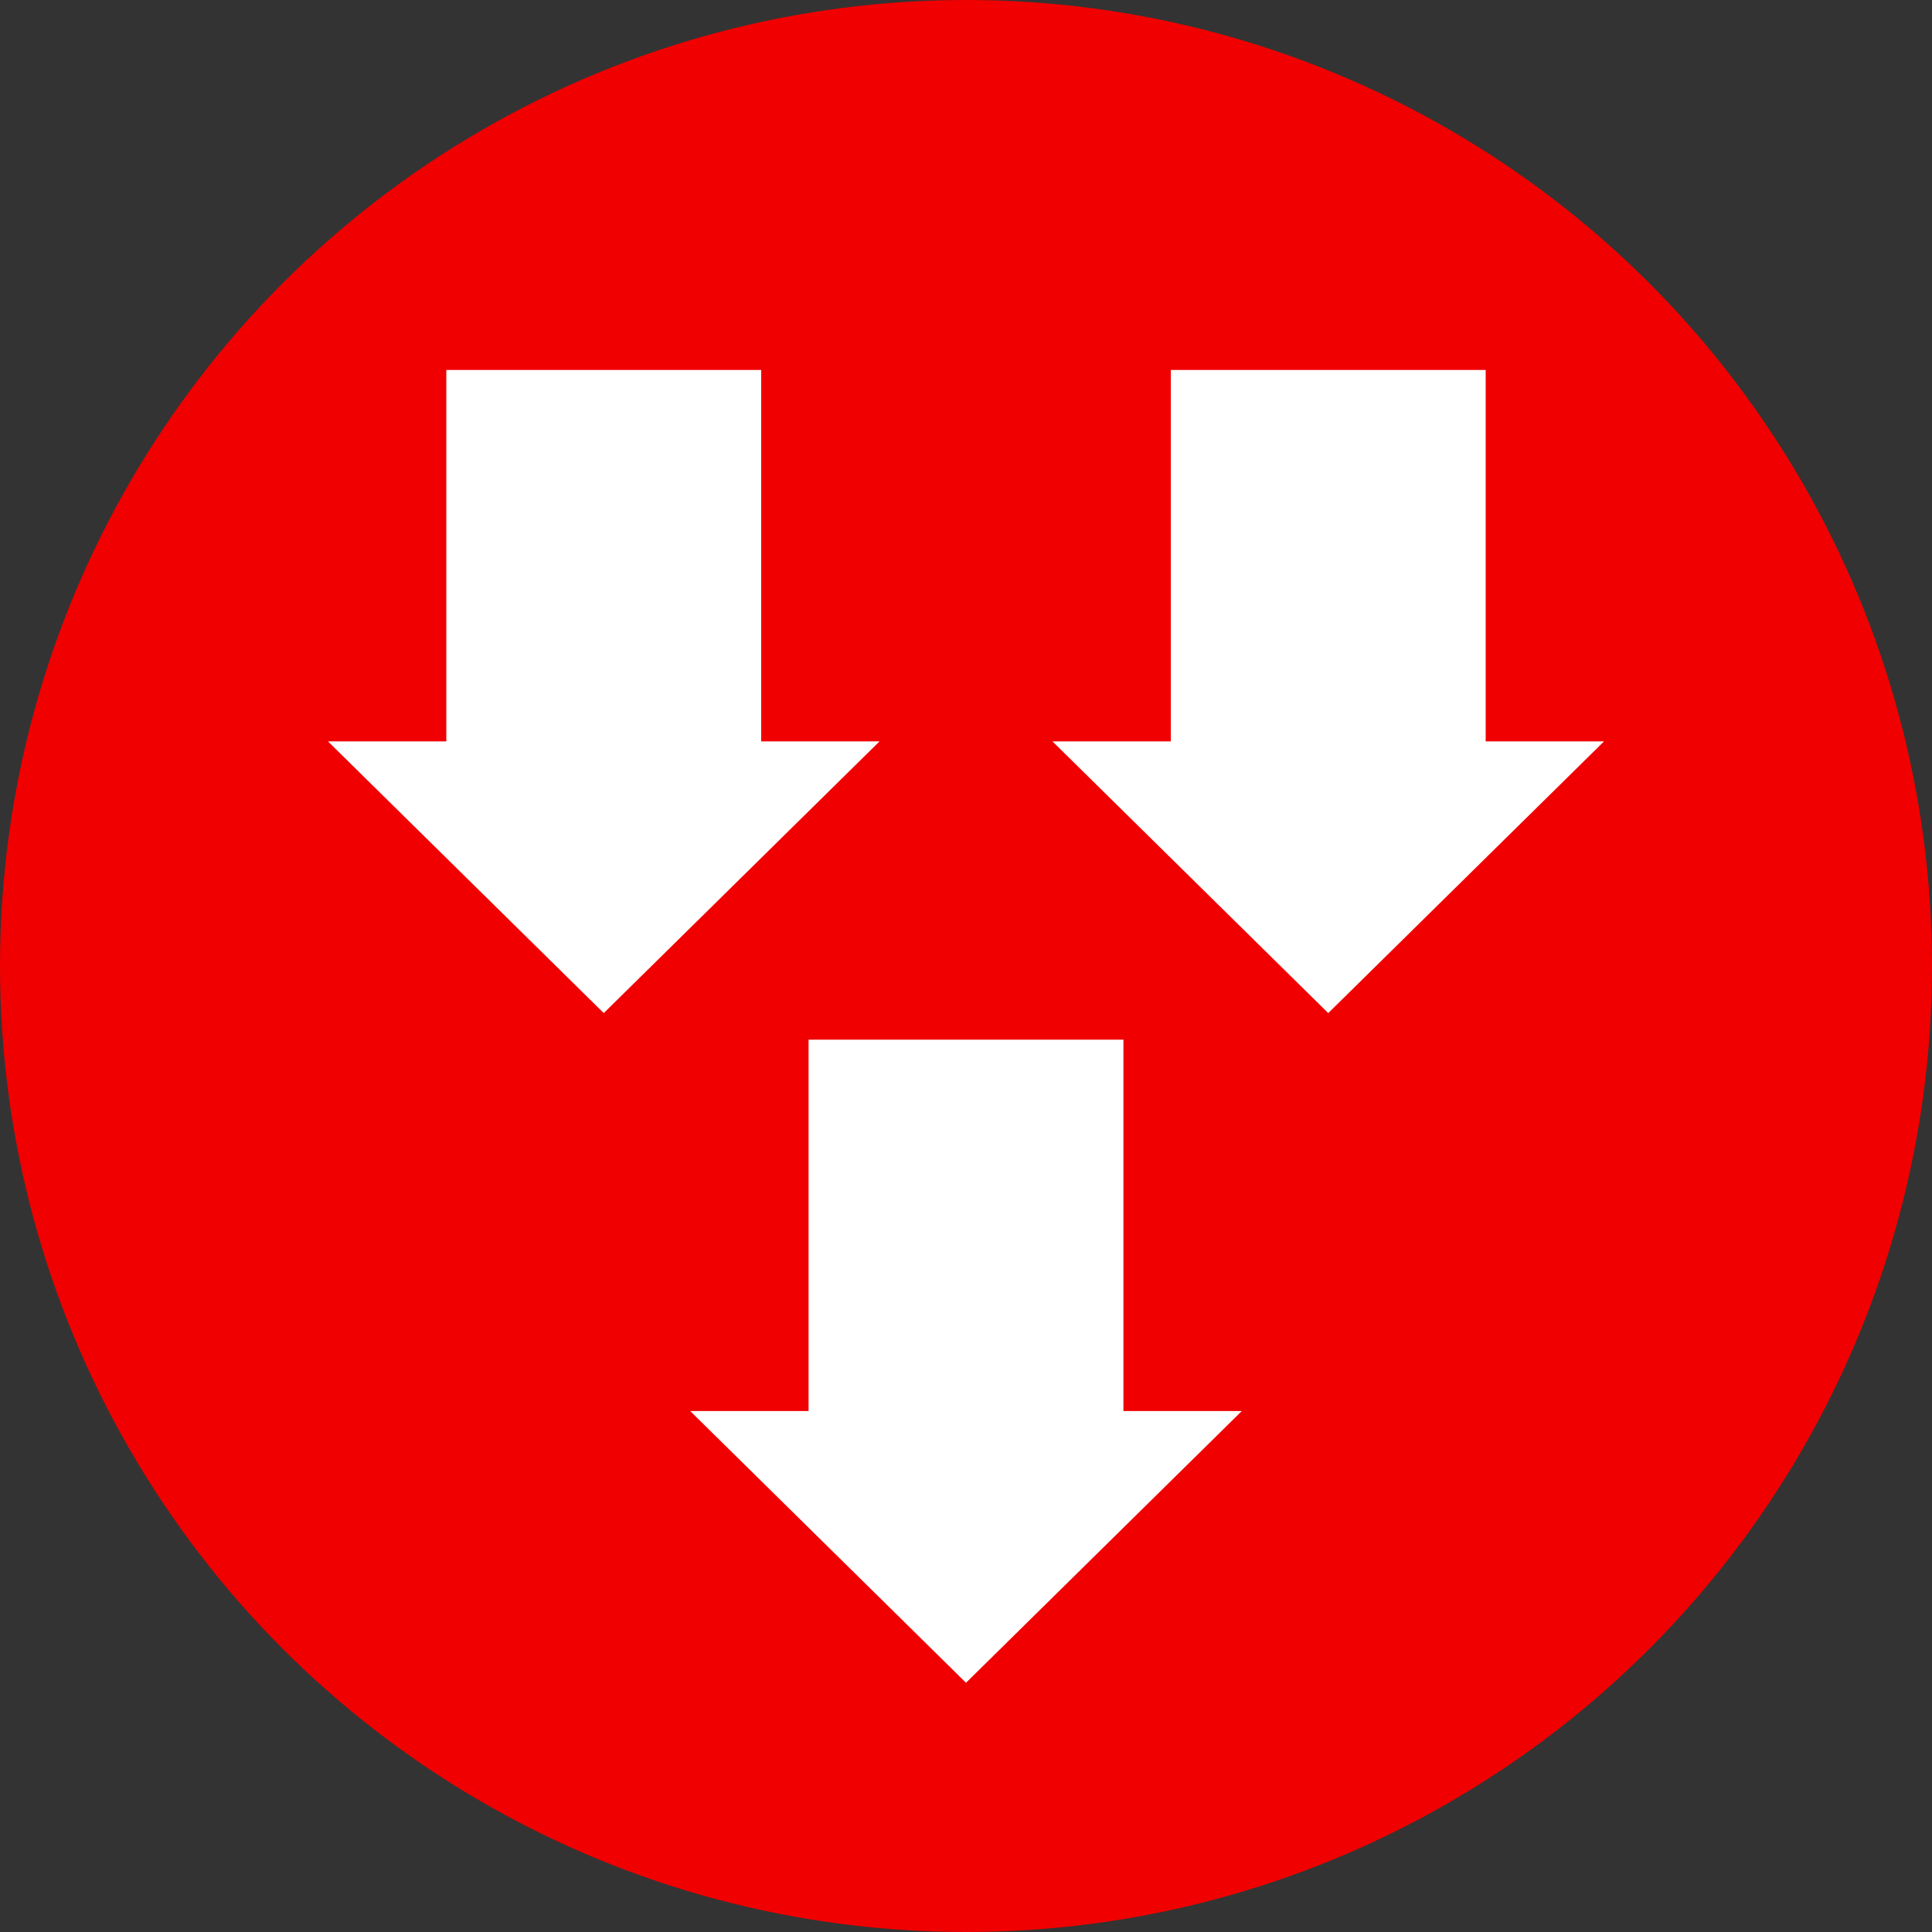
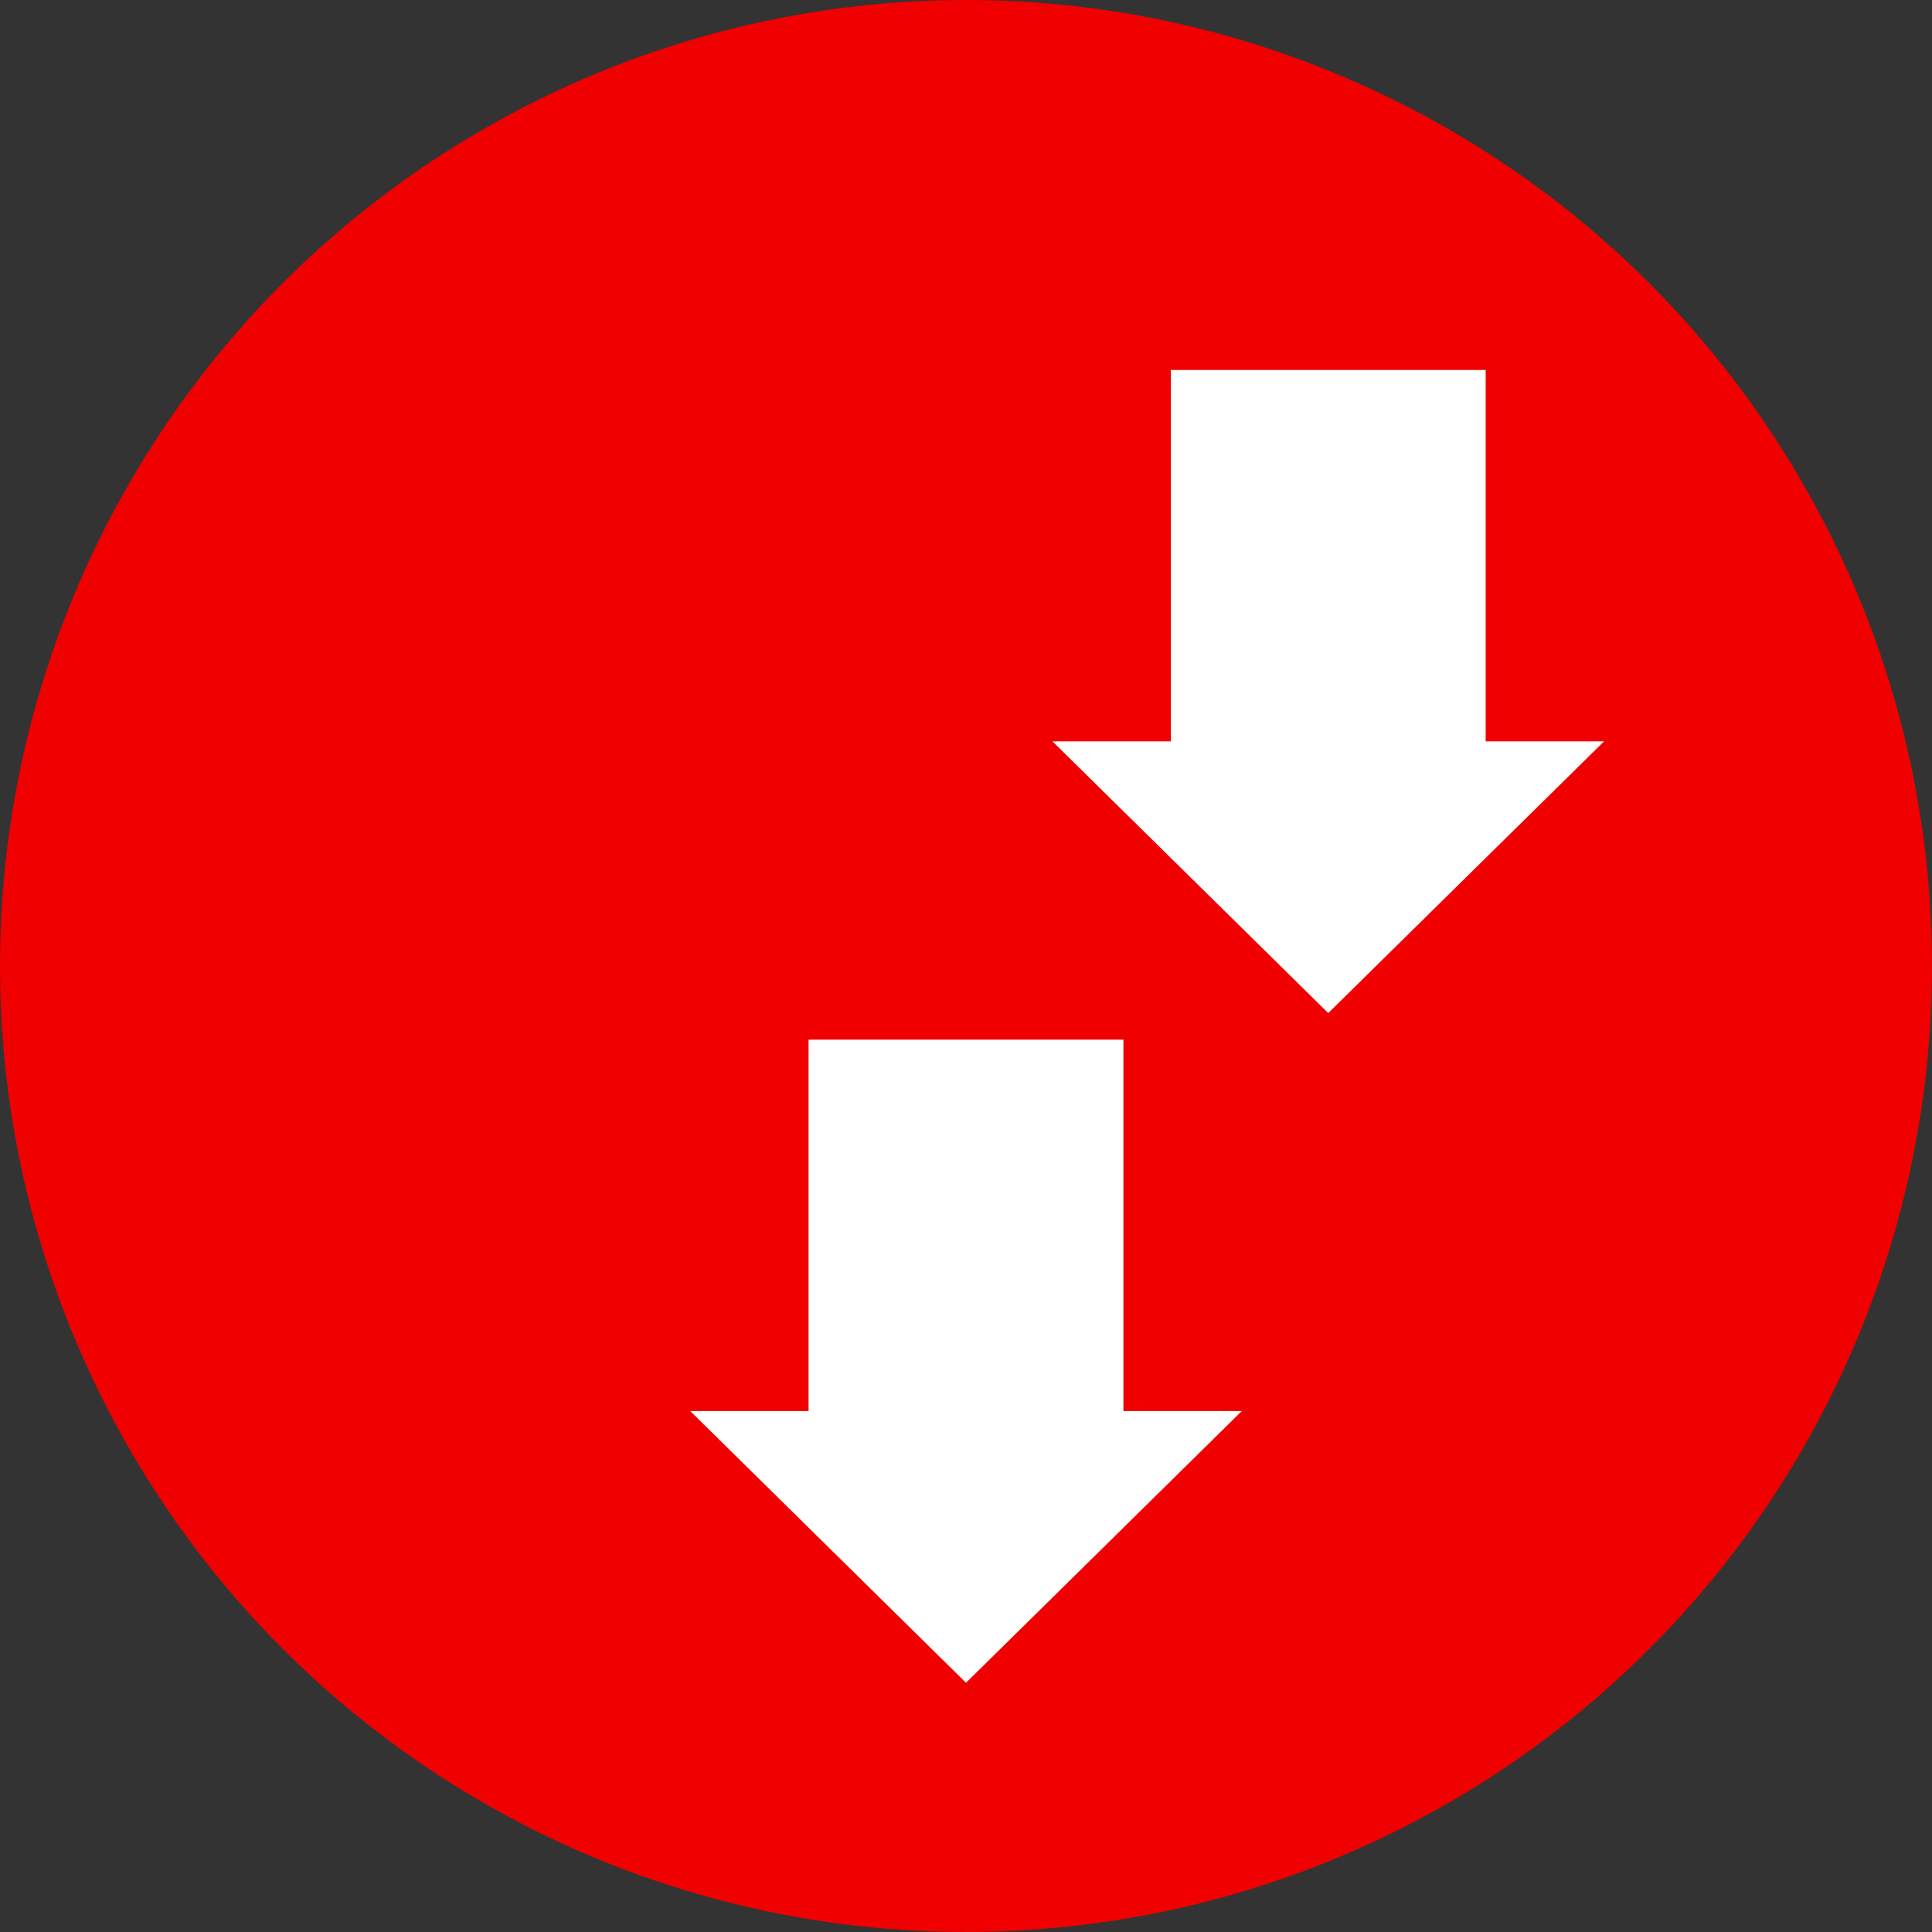
<svg xmlns="http://www.w3.org/2000/svg" version="1.1" id="Layer_1" x="0px" y="0px" viewBox="0 0 512 512" style="enable-background:new 0 0 512 512;" xml:space="preserve">
  <rect x="0" y="0" width="512" height="512" fill="#333333" stroke="none" />
  <circle style="fill:#F00000;" cx="256" cy="256" r="256" />
  <g>
-     <polygon style="fill:#FFFFFF;" points="86.912,196.472 160,268.48 233.088,196.472 201.72,196.472 201.72,98.048 118.28,98.048    118.28,196.472  " />
    <polygon style="fill:#FFFFFF;" points="278.912,196.472 352,268.48 425.088,196.472 393.72,196.472 393.72,98.048 310.28,98.048    310.28,196.472  " />
    <polygon style="fill:#FFFFFF;" points="182.912,373.944 256,445.952 329.088,373.944 297.72,373.944 297.72,275.52 214.28,275.52    214.28,373.944  " />
  </g>
  <g>
</g>
  <g>
</g>
  <g>
</g>
  <g>
</g>
  <g>
</g>
  <g>
</g>
  <g>
</g>
  <g>
</g>
  <g>
</g>
  <g>
</g>
  <g>
</g>
  <g>
</g>
  <g>
</g>
  <g>
</g>
  <g>
</g>
</svg>